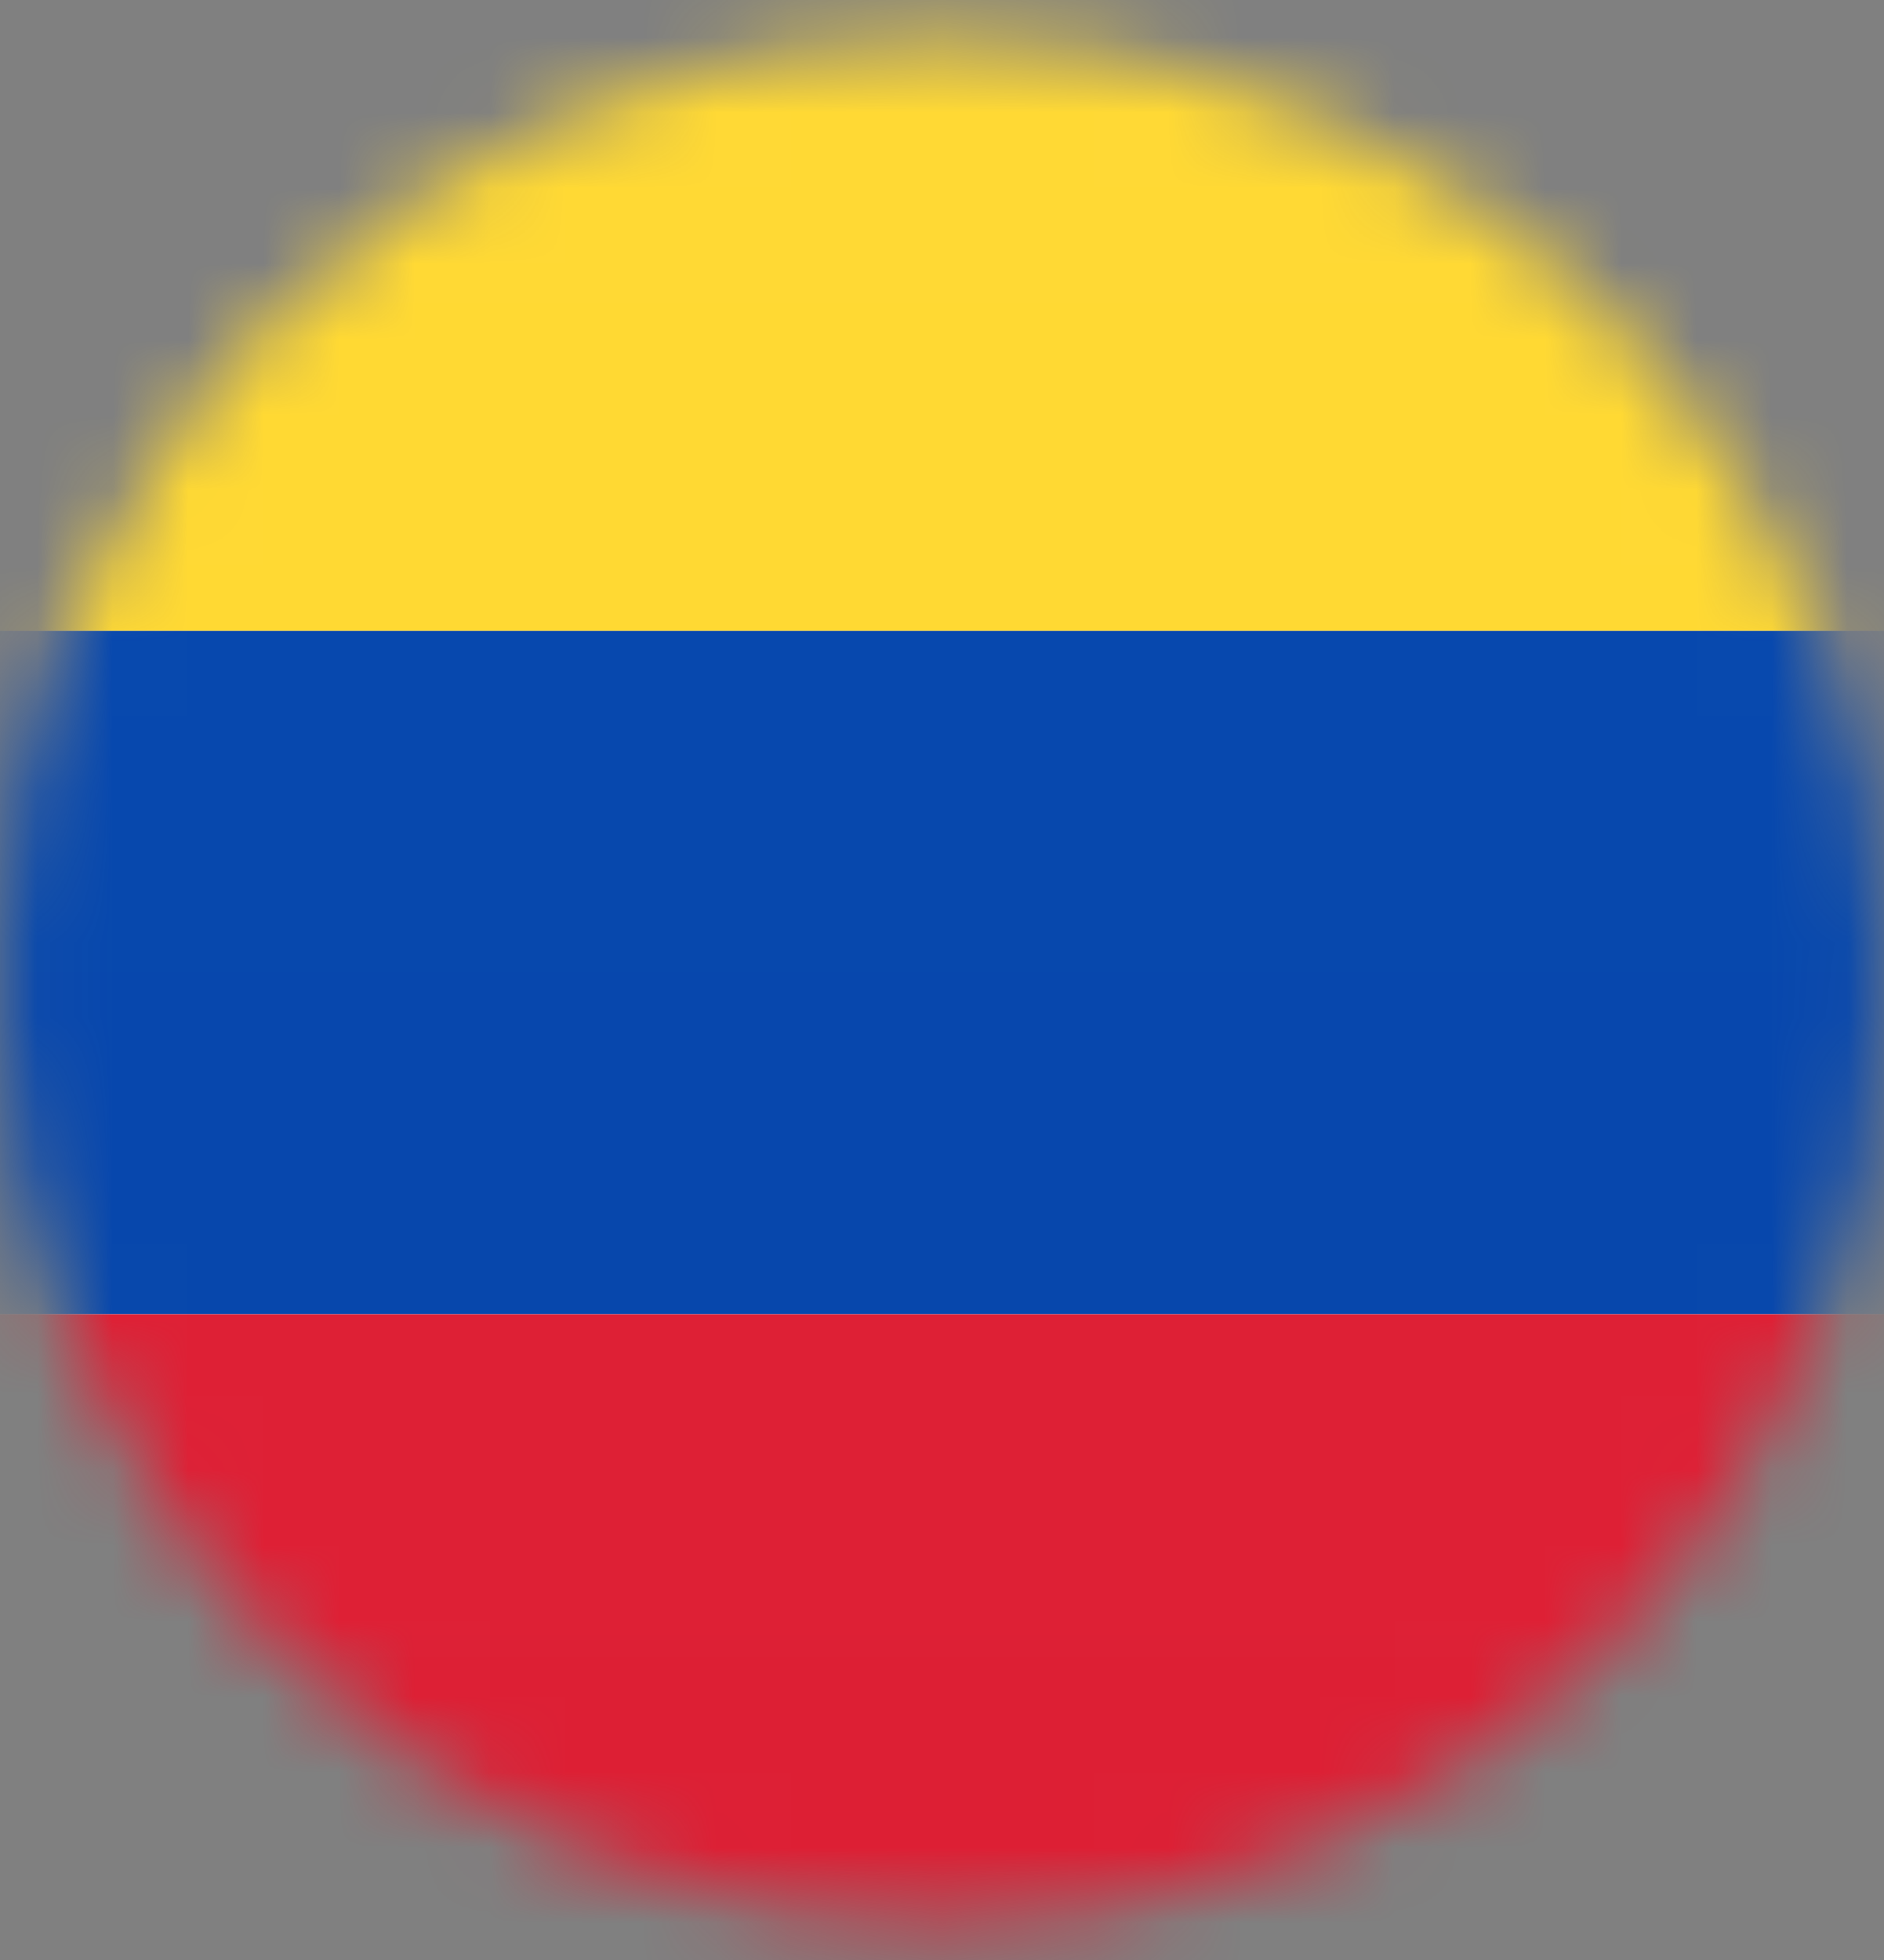
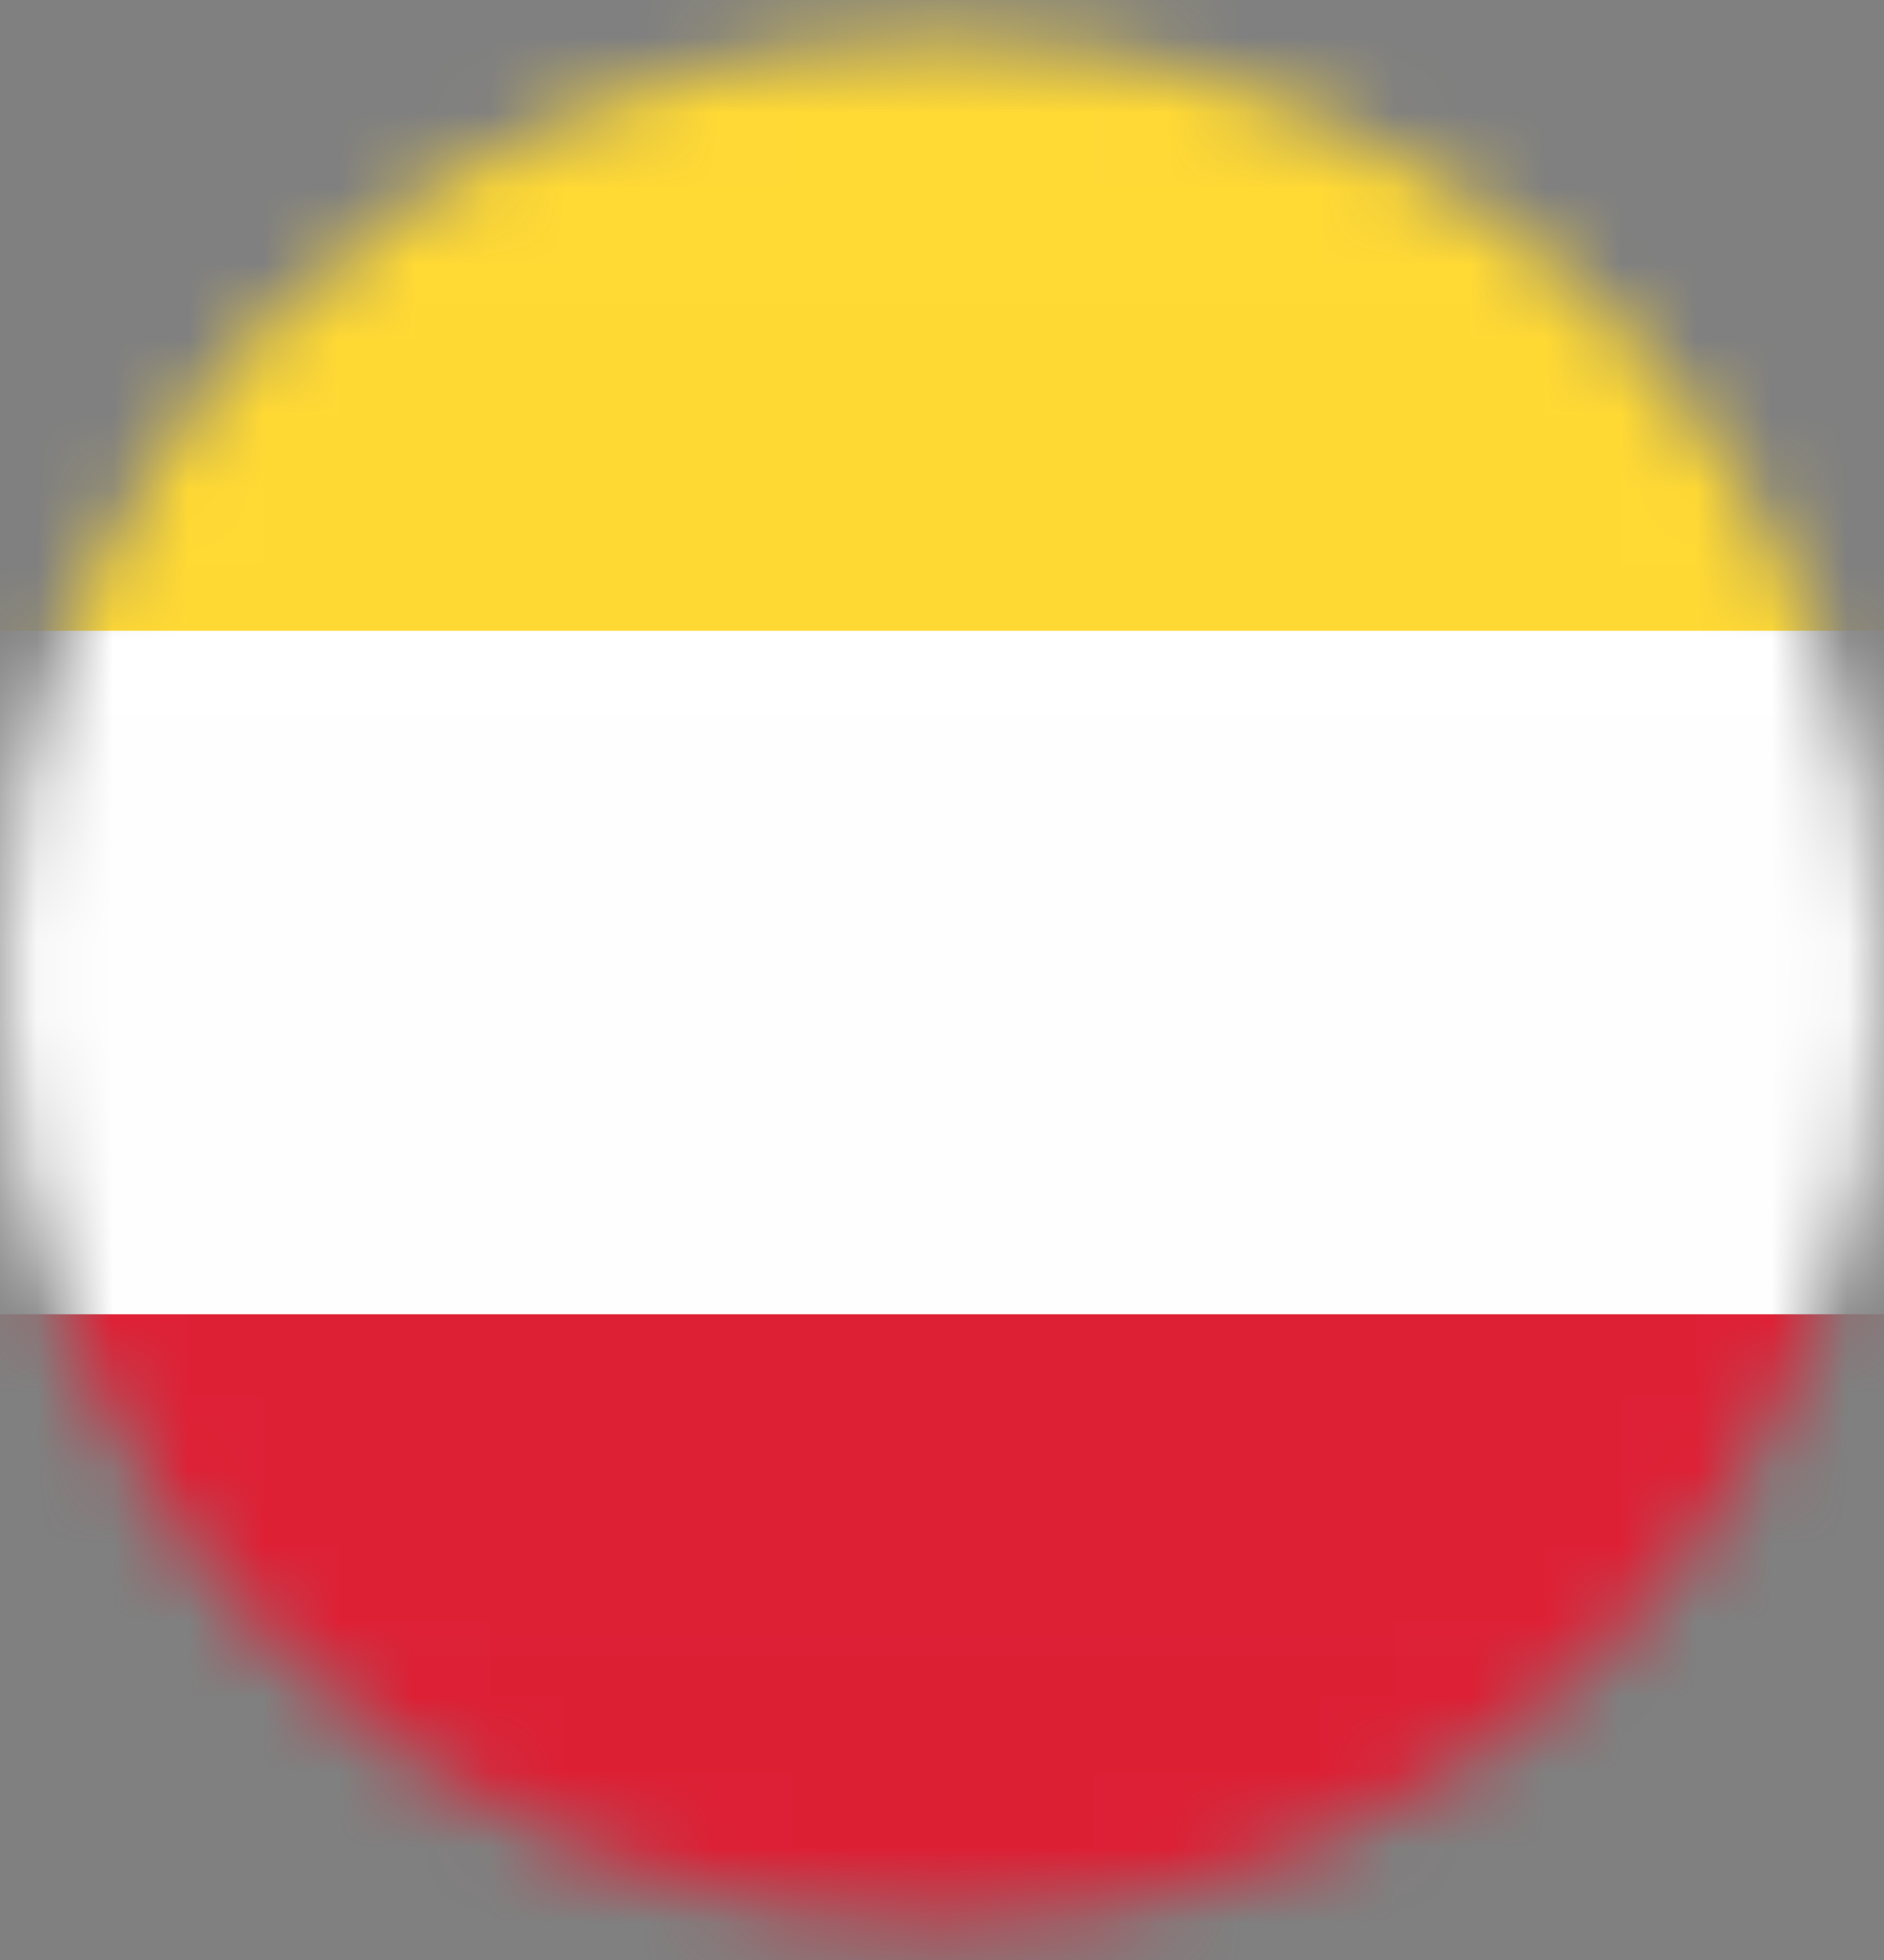
<svg xmlns="http://www.w3.org/2000/svg" width="25" height="26" viewBox="0 0 25 26" fill="none">
  <rect x="0" y="0" width="25" height="26" fill="#808080" stroke="none" />
  <mask id="mask0_2995_8609" style="mask-type:alpha" maskUnits="userSpaceOnUse" x="0" y="0" width="25" height="26">
    <circle cx="12.5" cy="13" r="12.5" fill="#D9D9D9" />
  </mask>
  <g mask="url(#mask0_2995_8609)">
    <path fill-rule="evenodd" clip-rule="evenodd" d="M0 -7.5H46V26.5H0V-7.5Z" fill="url(#paint0_linear_2995_8609)" />
-     <path fill-rule="evenodd" clip-rule="evenodd" d="M0 8.366H46V17.433H0V8.366Z" fill="url(#paint1_linear_2995_8609)" />
    <path fill-rule="evenodd" clip-rule="evenodd" d="M0 17.434H46V26.5H0V17.434Z" fill="url(#paint2_linear_2995_8609)" />
    <path fill-rule="evenodd" clip-rule="evenodd" d="M0 -7.5H46V8.367H0V-7.5Z" fill="url(#paint3_linear_2995_8609)" />
  </g>
  <defs>
    <linearGradient id="paint0_linear_2995_8609" x1="483" y1="-7.5" x2="483" y2="502.5" gradientUnits="userSpaceOnUse">
      <stop stop-color="white" />
      <stop offset="1" stop-color="#F0F0F0" />
    </linearGradient>
    <linearGradient id="paint1_linear_2995_8609" x1="483" y1="8.366" x2="483" y2="144.366" gradientUnits="userSpaceOnUse">
      <stop stop-color="#0748AE" />
      <stop offset="1" stop-color="#003993" />
    </linearGradient>
    <linearGradient id="paint2_linear_2995_8609" x1="483" y1="17.434" x2="483" y2="153.434" gradientUnits="userSpaceOnUse">
      <stop stop-color="#DE2035" />
      <stop offset="1" stop-color="#CE1126" />
    </linearGradient>
    <linearGradient id="paint3_linear_2995_8609" x1="483" y1="-7.5" x2="483" y2="230.5" gradientUnits="userSpaceOnUse">
      <stop stop-color="#FFD935" />
      <stop offset="1" stop-color="#FDD216" />
    </linearGradient>
  </defs>
</svg>